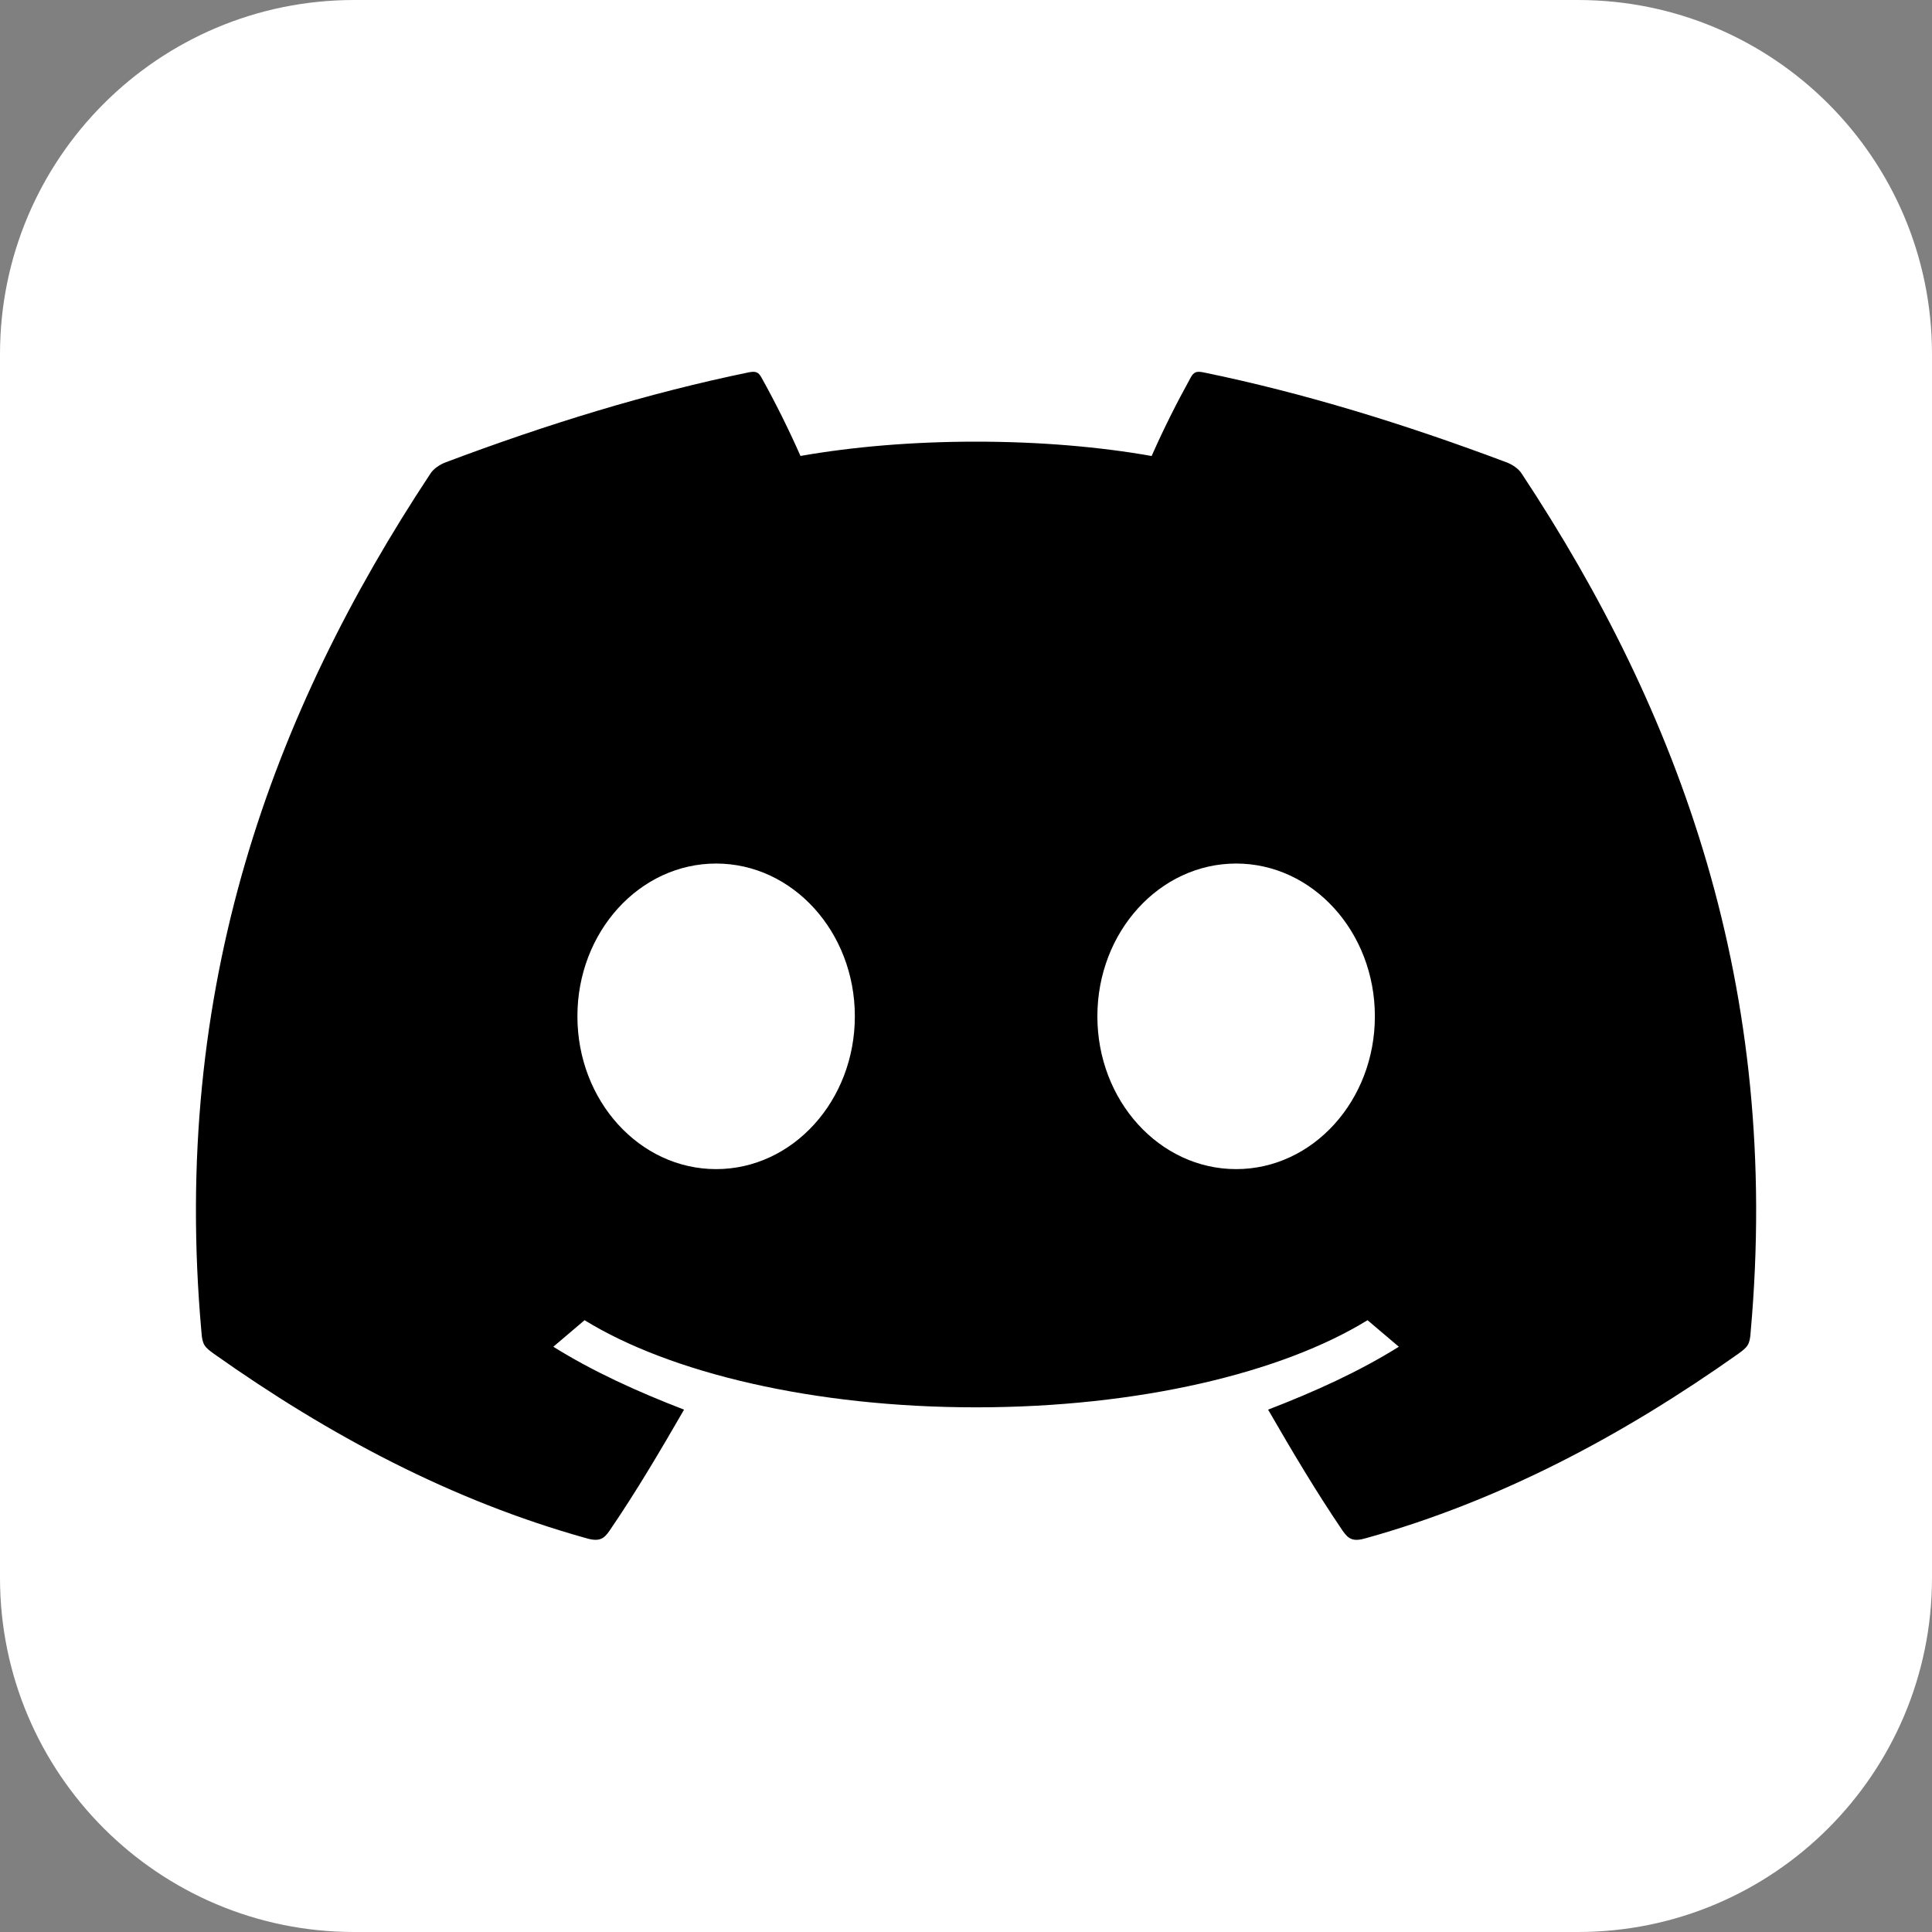
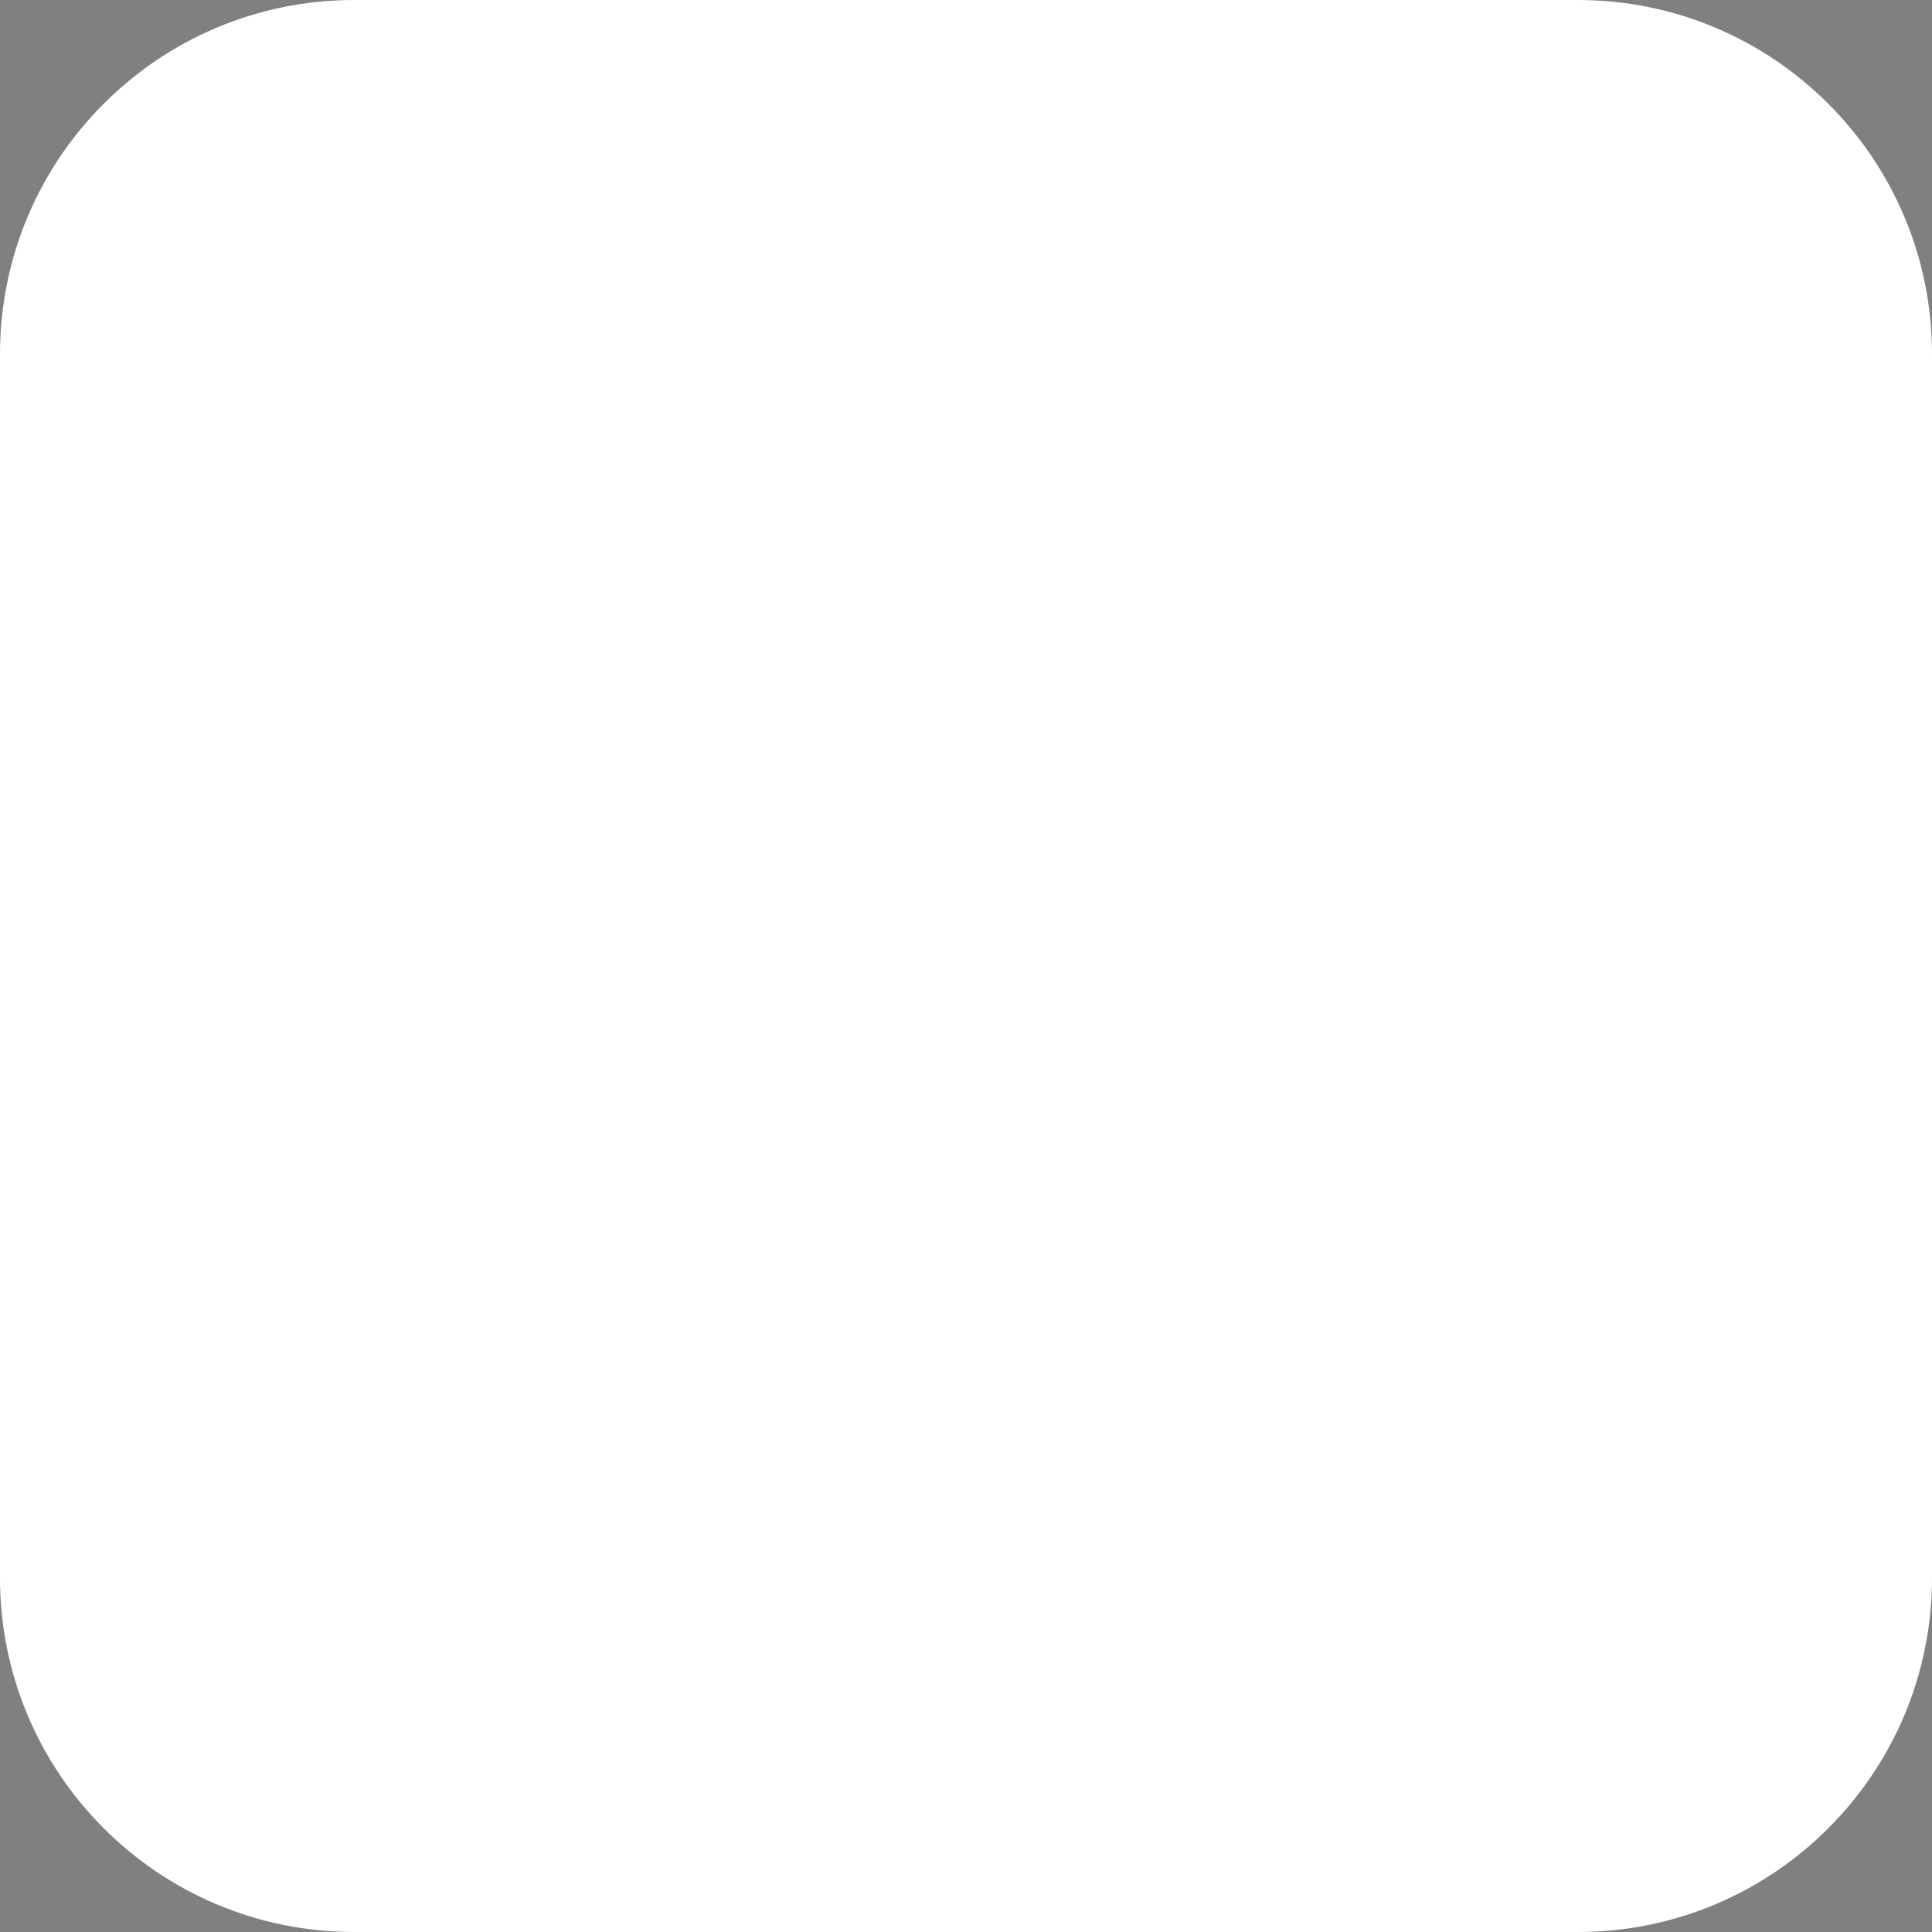
<svg xmlns="http://www.w3.org/2000/svg" width="30" height="30" viewBox="0 0 30 30" fill="none">
  <rect x="0" y="0" width="30" height="30" fill="#808080" stroke="none" />
  <path d="M24.501 0H5.499C2.462 0 0 2.462 0 5.499V24.501C0 27.538 2.462 30 5.499 30H24.501C27.538 30 30 27.538 30 24.501V5.499C30 2.462 27.538 0 24.501 0Z" fill="white" />
-   <path fill-rule="evenodd" clip-rule="evenodd" d="M17.883 7.08C18.066 6.665 18.271 6.257 18.492 5.857C18.538 5.777 18.578 5.763 18.677 5.78C20.255 6.104 21.82 6.588 23.385 7.176C23.473 7.207 23.585 7.278 23.633 7.361C26.081 11.066 27.663 15.335 27.184 20.684C27.172 20.885 27.133 20.918 26.991 21.022C25.198 22.291 23.297 23.302 21.217 23.883C21.005 23.947 20.937 23.895 20.849 23.77C20.43 23.154 20.057 22.522 19.691 21.889C20.42 21.608 21.111 21.294 21.721 20.912L21.235 20.5C19.908 21.317 17.68 21.853 15.156 21.853C12.633 21.853 10.403 21.317 9.077 20.5L8.592 20.912C9.203 21.294 9.893 21.608 10.622 21.889C10.256 22.522 9.885 23.154 9.464 23.77C9.377 23.895 9.308 23.946 9.096 23.883C7.016 23.302 5.114 22.291 3.322 21.022C3.18 20.919 3.141 20.885 3.128 20.684C2.649 15.334 4.231 11.066 6.679 7.361C6.73 7.276 6.84 7.207 6.928 7.176C8.491 6.588 10.058 6.104 11.635 5.78C11.733 5.763 11.775 5.777 11.821 5.857C12.044 6.257 12.246 6.665 12.43 7.08C13.238 6.938 14.166 6.858 15.155 6.858C16.143 6.858 17.073 6.938 17.879 7.08H17.883ZM11.12 13.409C9.93 13.409 8.966 14.471 8.966 15.781C8.966 17.092 9.93 18.154 11.12 18.154C12.309 18.154 13.274 17.092 13.274 15.781C13.274 14.471 12.309 13.409 11.12 13.409ZM19.195 13.409C18.005 13.409 17.04 14.471 17.04 15.781C17.04 17.092 18.005 18.154 19.195 18.154C20.384 18.154 21.349 17.092 21.349 15.781C21.349 14.471 20.384 13.409 19.195 13.409Z" fill="black" />
</svg>